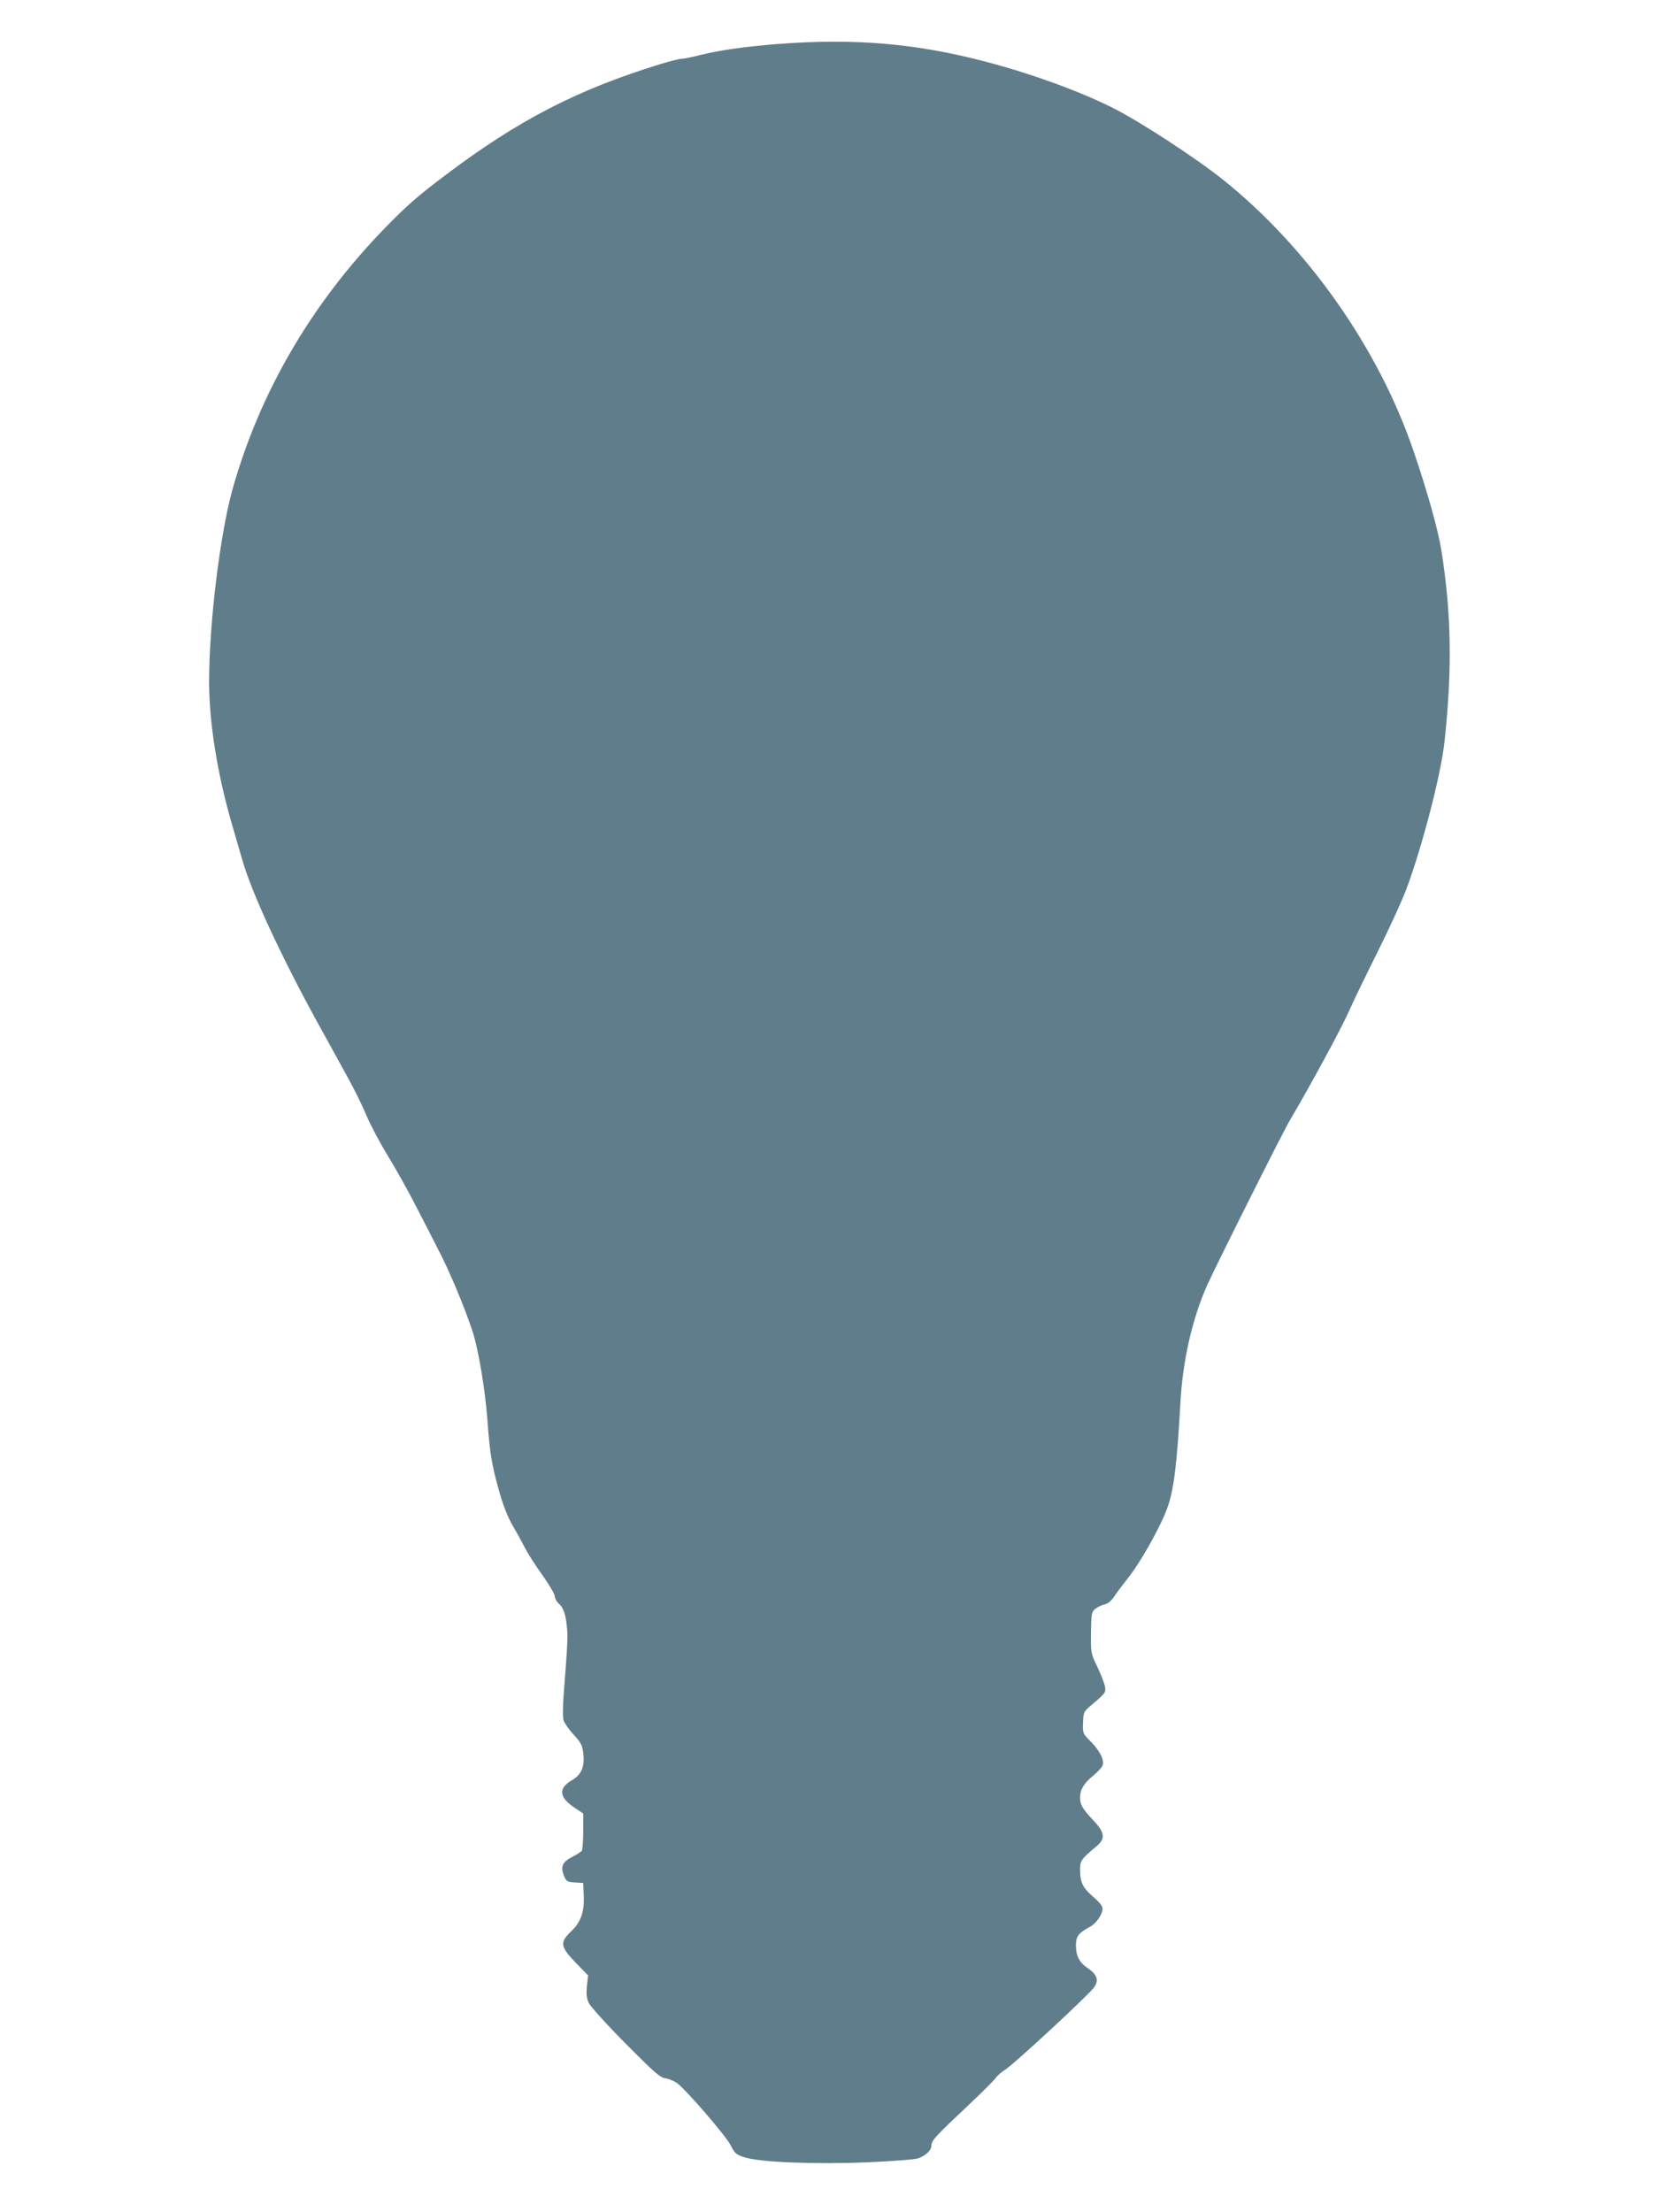
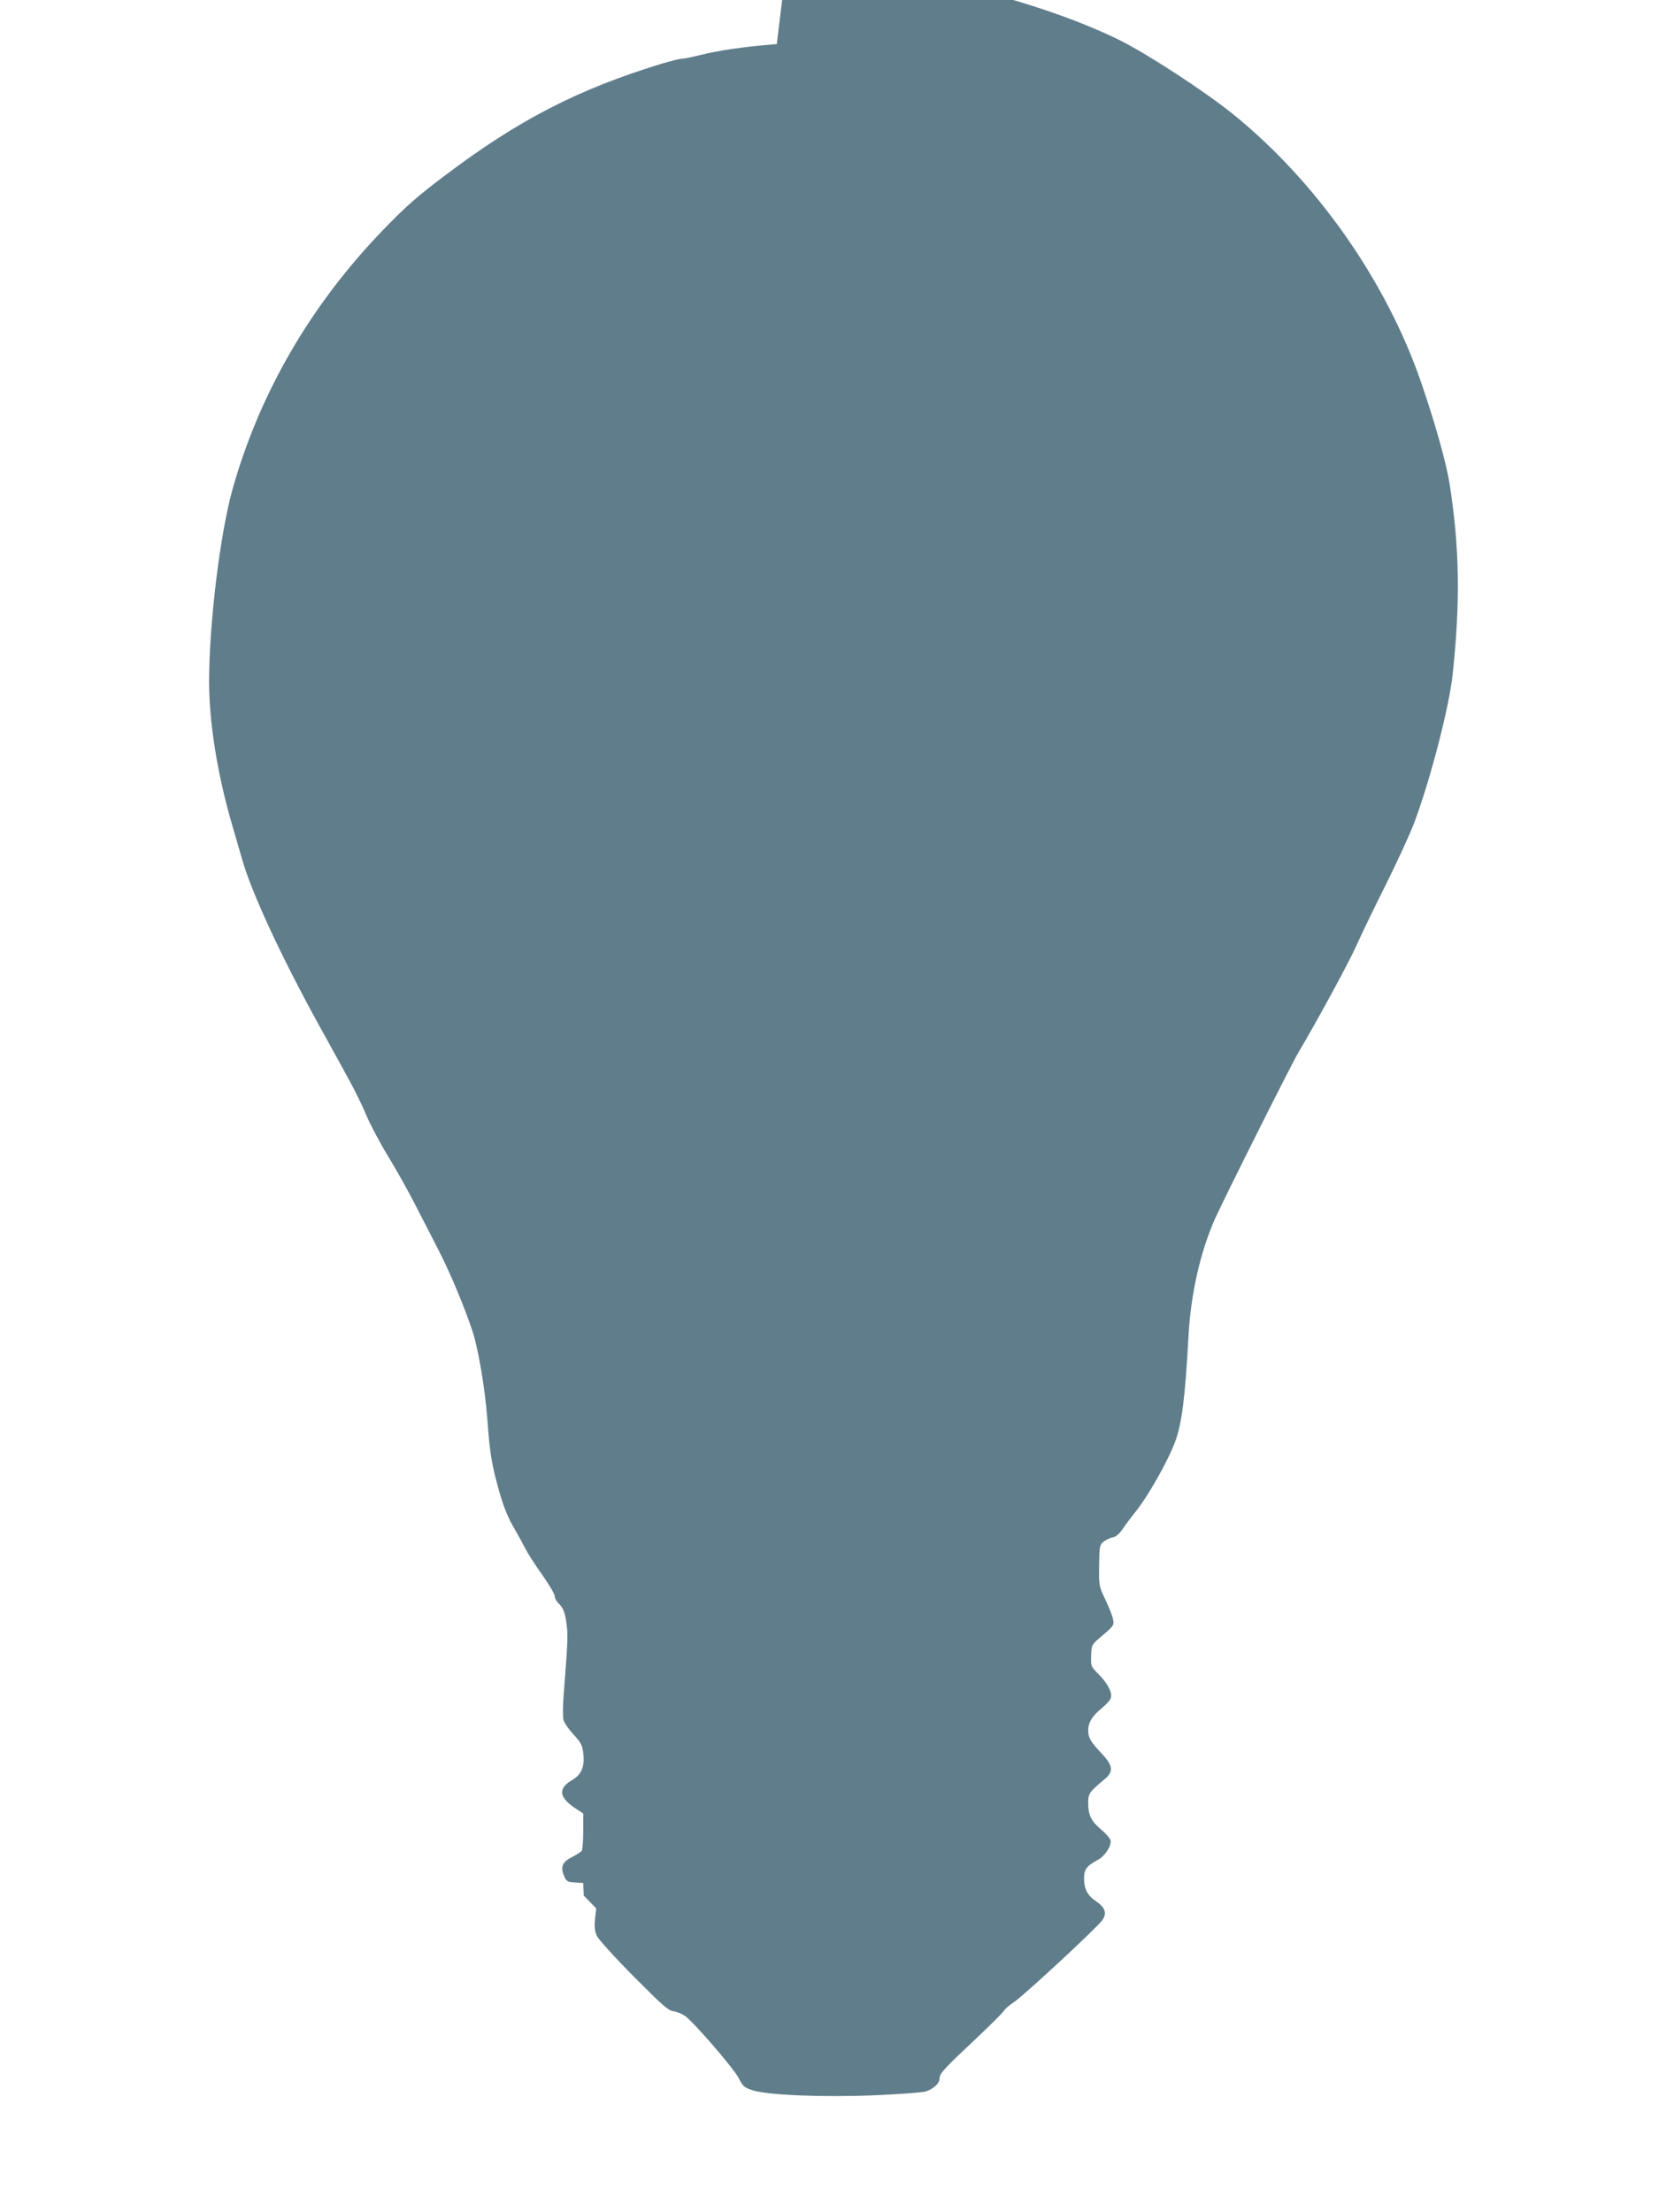
<svg xmlns="http://www.w3.org/2000/svg" version="1.0" width="960pt" height="1280pt" viewBox="0 0 960 1280" preserveAspectRatio="xMidYMid meet">
  <g transform="translate(0,1280) scale(0.1,-0.1)" fill="#607d8b" stroke="none">
-     <path d="M4495 12545 c-189 -15 -340 -37 -449 -65 -44 -11 -89 -20 -101 -20 -13 0 -67 -14 -121 -30 -482 -148 -825 -325 -1246 -643 -161 -121 -226 -178 -354 -310 -424 -437 -722 -950 -879 -1510 -72 -259 -135 -775 -135 -1112 0 -236 48 -534 131 -820 22 -77 50 -171 61 -210 54 -190 226 -561 440 -950 61 -110 139 -252 174 -316 35 -63 82 -159 104 -212 22 -53 79 -161 127 -239 48 -79 119 -206 158 -283 40 -77 101 -196 136 -265 64 -124 147 -323 193 -462 34 -102 73 -337 86 -508 14 -196 25 -263 67 -413 24 -87 50 -152 80 -205 25 -42 57 -102 73 -132 15 -30 60 -100 99 -154 39 -55 71 -110 71 -121 0 -12 10 -30 21 -41 29 -26 41 -58 49 -134 7 -60 4 -108 -19 -405 -4 -60 -5 -122 0 -138 4 -15 30 -53 58 -83 42 -46 51 -62 56 -107 10 -78 -10 -125 -65 -157 -82 -48 -76 -99 18 -162 l47 -31 0 -101 c0 -56 -4 -107 -8 -114 -5 -7 -30 -23 -57 -37 -56 -28 -68 -57 -46 -109 13 -32 18 -35 63 -38 l48 -3 3 -73 c4 -96 -17 -154 -74 -208 -66 -63 -62 -87 27 -180 l72 -74 -7 -61 c-4 -47 -2 -70 11 -98 9 -20 104 -125 211 -233 168 -169 200 -198 232 -203 21 -3 51 -16 68 -28 52 -38 280 -302 309 -358 25 -49 33 -56 80 -71 87 -29 414 -42 715 -29 140 6 270 16 289 22 46 16 79 47 79 76 0 28 25 55 220 238 74 70 142 138 151 151 9 14 36 37 60 52 52 34 478 428 510 473 29 41 18 73 -35 110 -50 33 -70 71 -70 133 0 52 14 71 82 108 36 19 72 72 72 105 0 14 -19 38 -54 68 -60 51 -76 84 -76 157 0 53 6 61 99 139 49 42 43 78 -23 147 -63 67 -76 90 -76 132 0 45 23 83 76 126 25 21 50 47 54 59 12 30 -15 84 -68 138 -47 47 -47 48 -45 110 2 58 5 64 40 94 92 78 93 79 87 115 -3 18 -23 69 -44 113 -38 80 -38 80 -37 198 2 113 3 120 26 139 14 10 38 22 53 25 20 4 39 20 60 52 17 25 48 66 68 91 74 90 190 295 233 410 39 104 58 258 77 605 13 250 69 496 156 690 59 130 437 884 479 955 118 199 298 532 339 625 27 61 103 218 169 350 66 132 140 294 165 360 94 253 201 667 221 855 45 422 40 734 -18 1104 -19 119 -82 345 -163 581 -202 591 -611 1172 -1098 1563 -163 130 -485 340 -645 420 -191 95 -459 193 -720 262 -409 109 -771 140 -1220 105z" />
+     <path d="M4495 12545 c-189 -15 -340 -37 -449 -65 -44 -11 -89 -20 -101 -20 -13 0 -67 -14 -121 -30 -482 -148 -825 -325 -1246 -643 -161 -121 -226 -178 -354 -310 -424 -437 -722 -950 -879 -1510 -72 -259 -135 -775 -135 -1112 0 -236 48 -534 131 -820 22 -77 50 -171 61 -210 54 -190 226 -561 440 -950 61 -110 139 -252 174 -316 35 -63 82 -159 104 -212 22 -53 79 -161 127 -239 48 -79 119 -206 158 -283 40 -77 101 -196 136 -265 64 -124 147 -323 193 -462 34 -102 73 -337 86 -508 14 -196 25 -263 67 -413 24 -87 50 -152 80 -205 25 -42 57 -102 73 -132 15 -30 60 -100 99 -154 39 -55 71 -110 71 -121 0 -12 10 -30 21 -41 29 -26 41 -58 49 -134 7 -60 4 -108 -19 -405 -4 -60 -5 -122 0 -138 4 -15 30 -53 58 -83 42 -46 51 -62 56 -107 10 -78 -10 -125 -65 -157 -82 -48 -76 -99 18 -162 l47 -31 0 -101 c0 -56 -4 -107 -8 -114 -5 -7 -30 -23 -57 -37 -56 -28 -68 -57 -46 -109 13 -32 18 -35 63 -38 l48 -3 3 -73 l72 -74 -7 -61 c-4 -47 -2 -70 11 -98 9 -20 104 -125 211 -233 168 -169 200 -198 232 -203 21 -3 51 -16 68 -28 52 -38 280 -302 309 -358 25 -49 33 -56 80 -71 87 -29 414 -42 715 -29 140 6 270 16 289 22 46 16 79 47 79 76 0 28 25 55 220 238 74 70 142 138 151 151 9 14 36 37 60 52 52 34 478 428 510 473 29 41 18 73 -35 110 -50 33 -70 71 -70 133 0 52 14 71 82 108 36 19 72 72 72 105 0 14 -19 38 -54 68 -60 51 -76 84 -76 157 0 53 6 61 99 139 49 42 43 78 -23 147 -63 67 -76 90 -76 132 0 45 23 83 76 126 25 21 50 47 54 59 12 30 -15 84 -68 138 -47 47 -47 48 -45 110 2 58 5 64 40 94 92 78 93 79 87 115 -3 18 -23 69 -44 113 -38 80 -38 80 -37 198 2 113 3 120 26 139 14 10 38 22 53 25 20 4 39 20 60 52 17 25 48 66 68 91 74 90 190 295 233 410 39 104 58 258 77 605 13 250 69 496 156 690 59 130 437 884 479 955 118 199 298 532 339 625 27 61 103 218 169 350 66 132 140 294 165 360 94 253 201 667 221 855 45 422 40 734 -18 1104 -19 119 -82 345 -163 581 -202 591 -611 1172 -1098 1563 -163 130 -485 340 -645 420 -191 95 -459 193 -720 262 -409 109 -771 140 -1220 105z" />
  </g>
</svg>